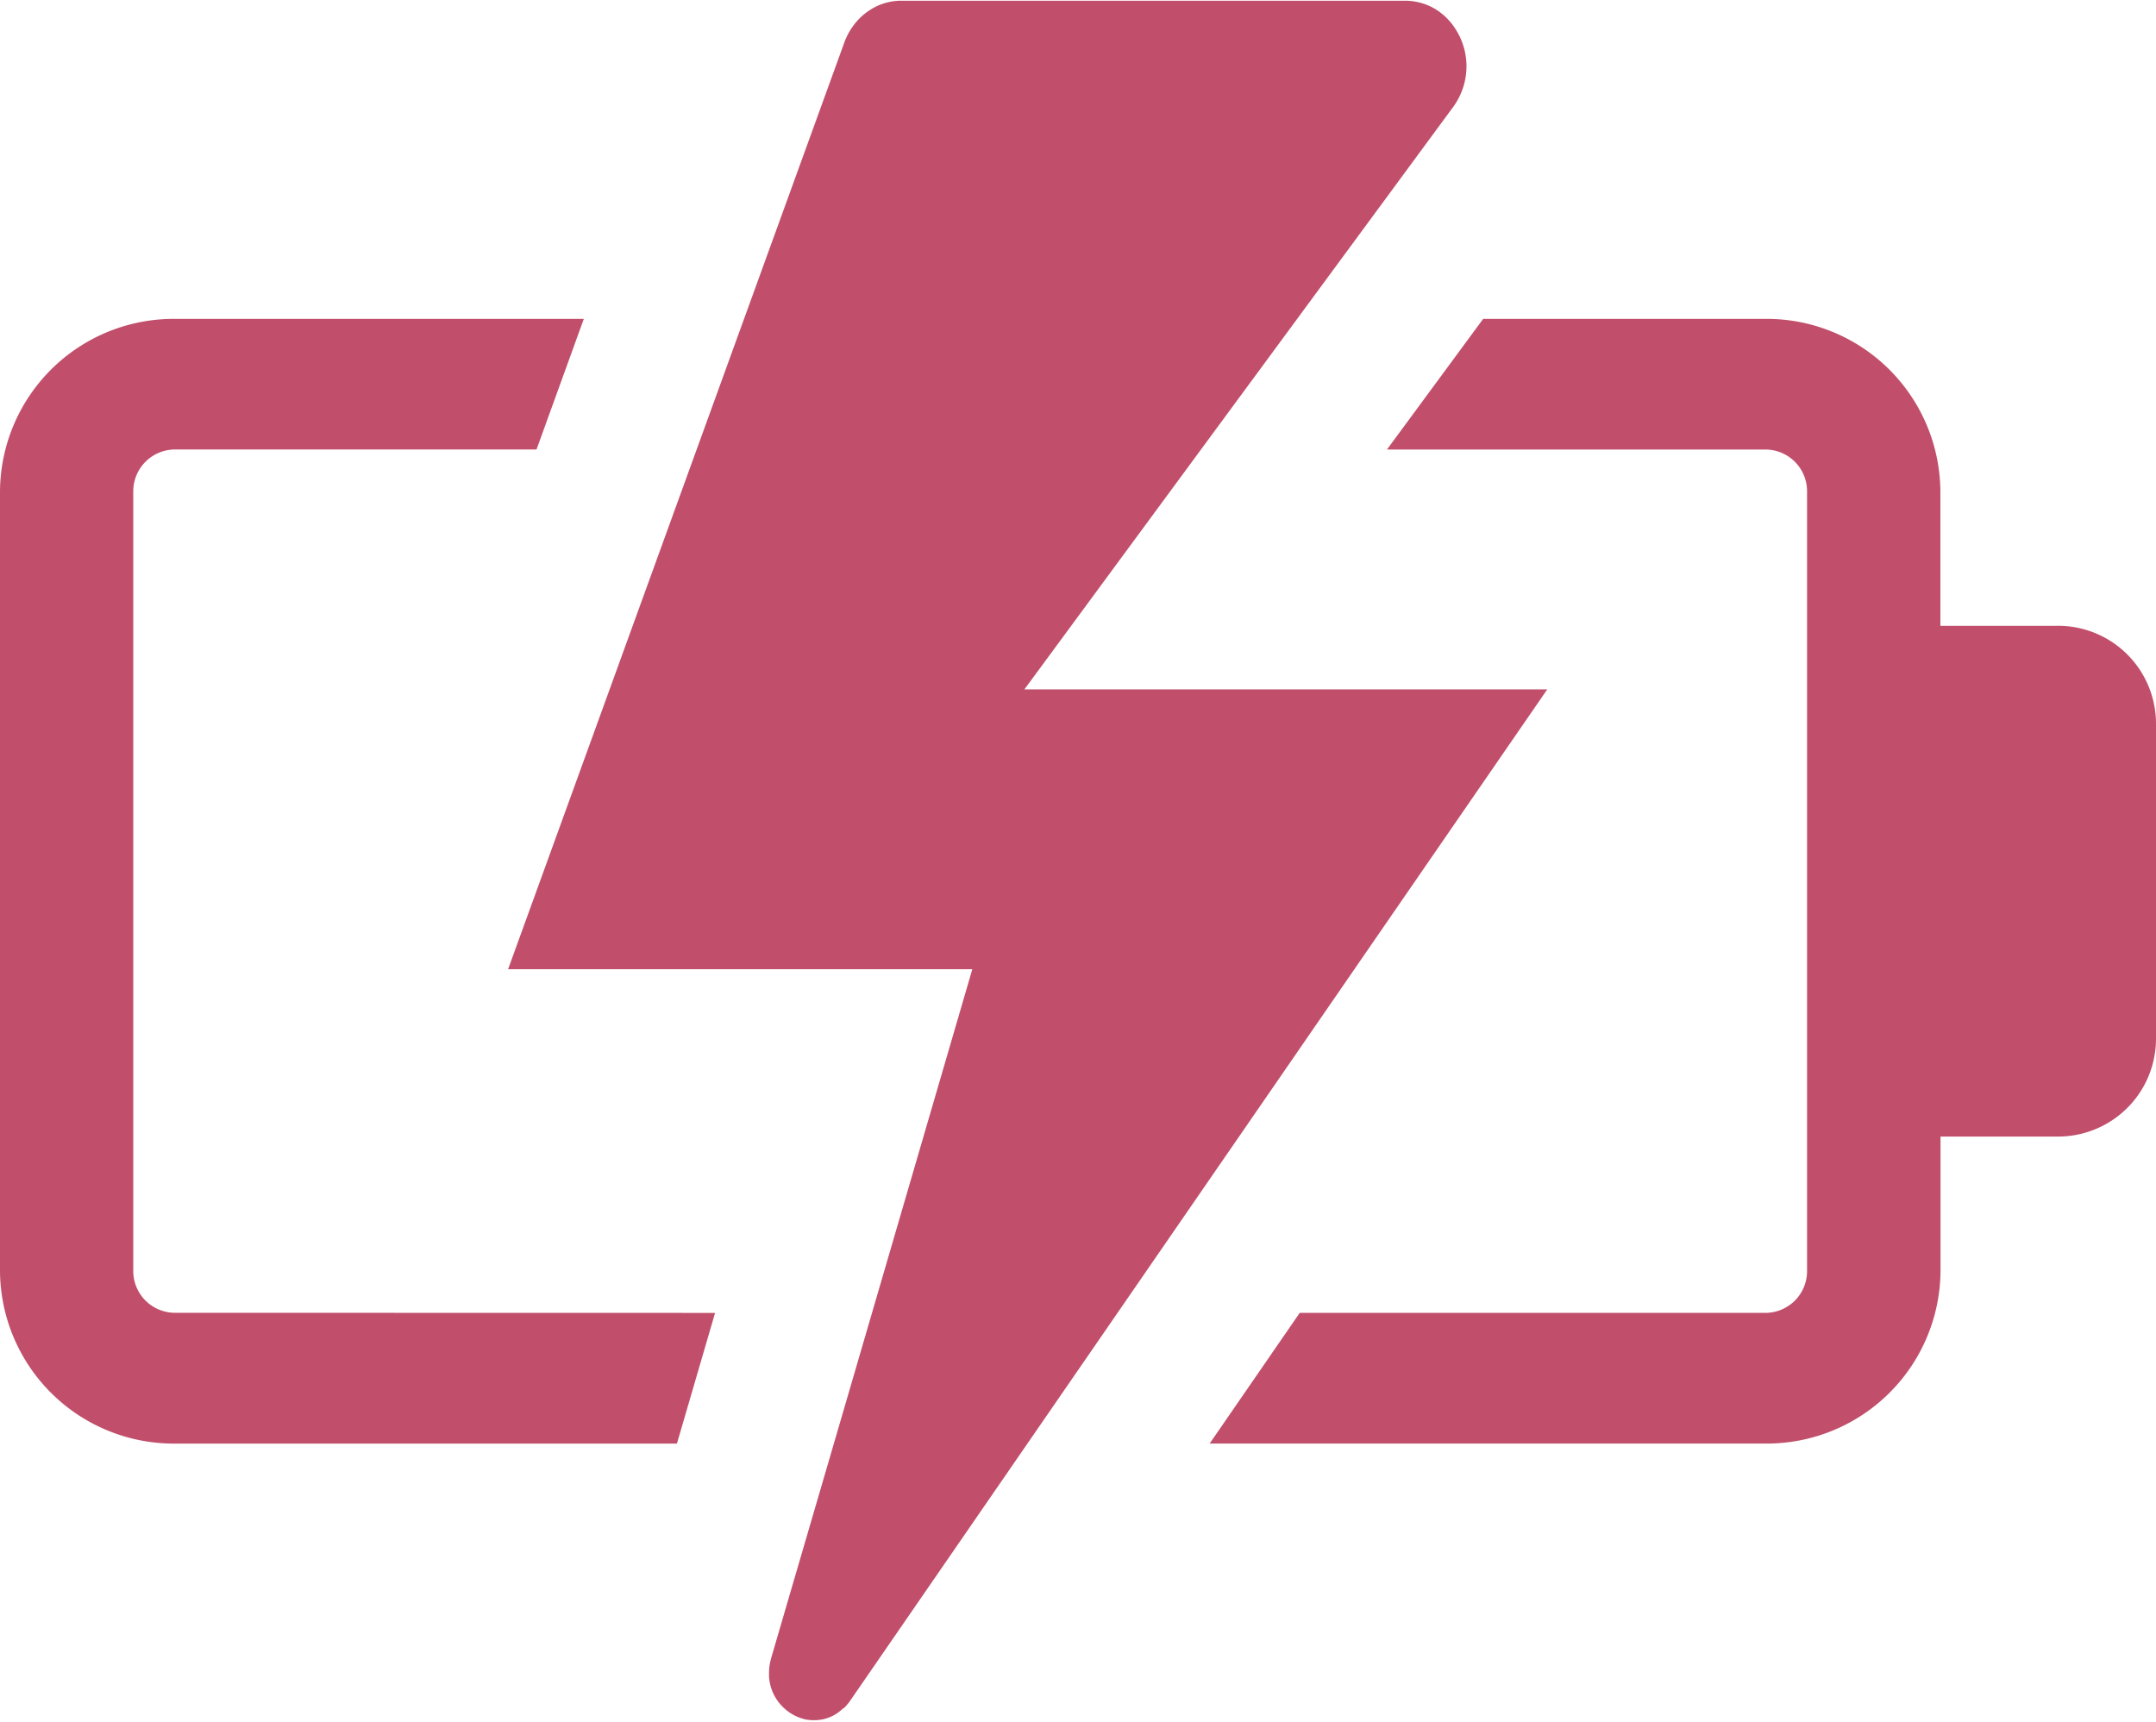
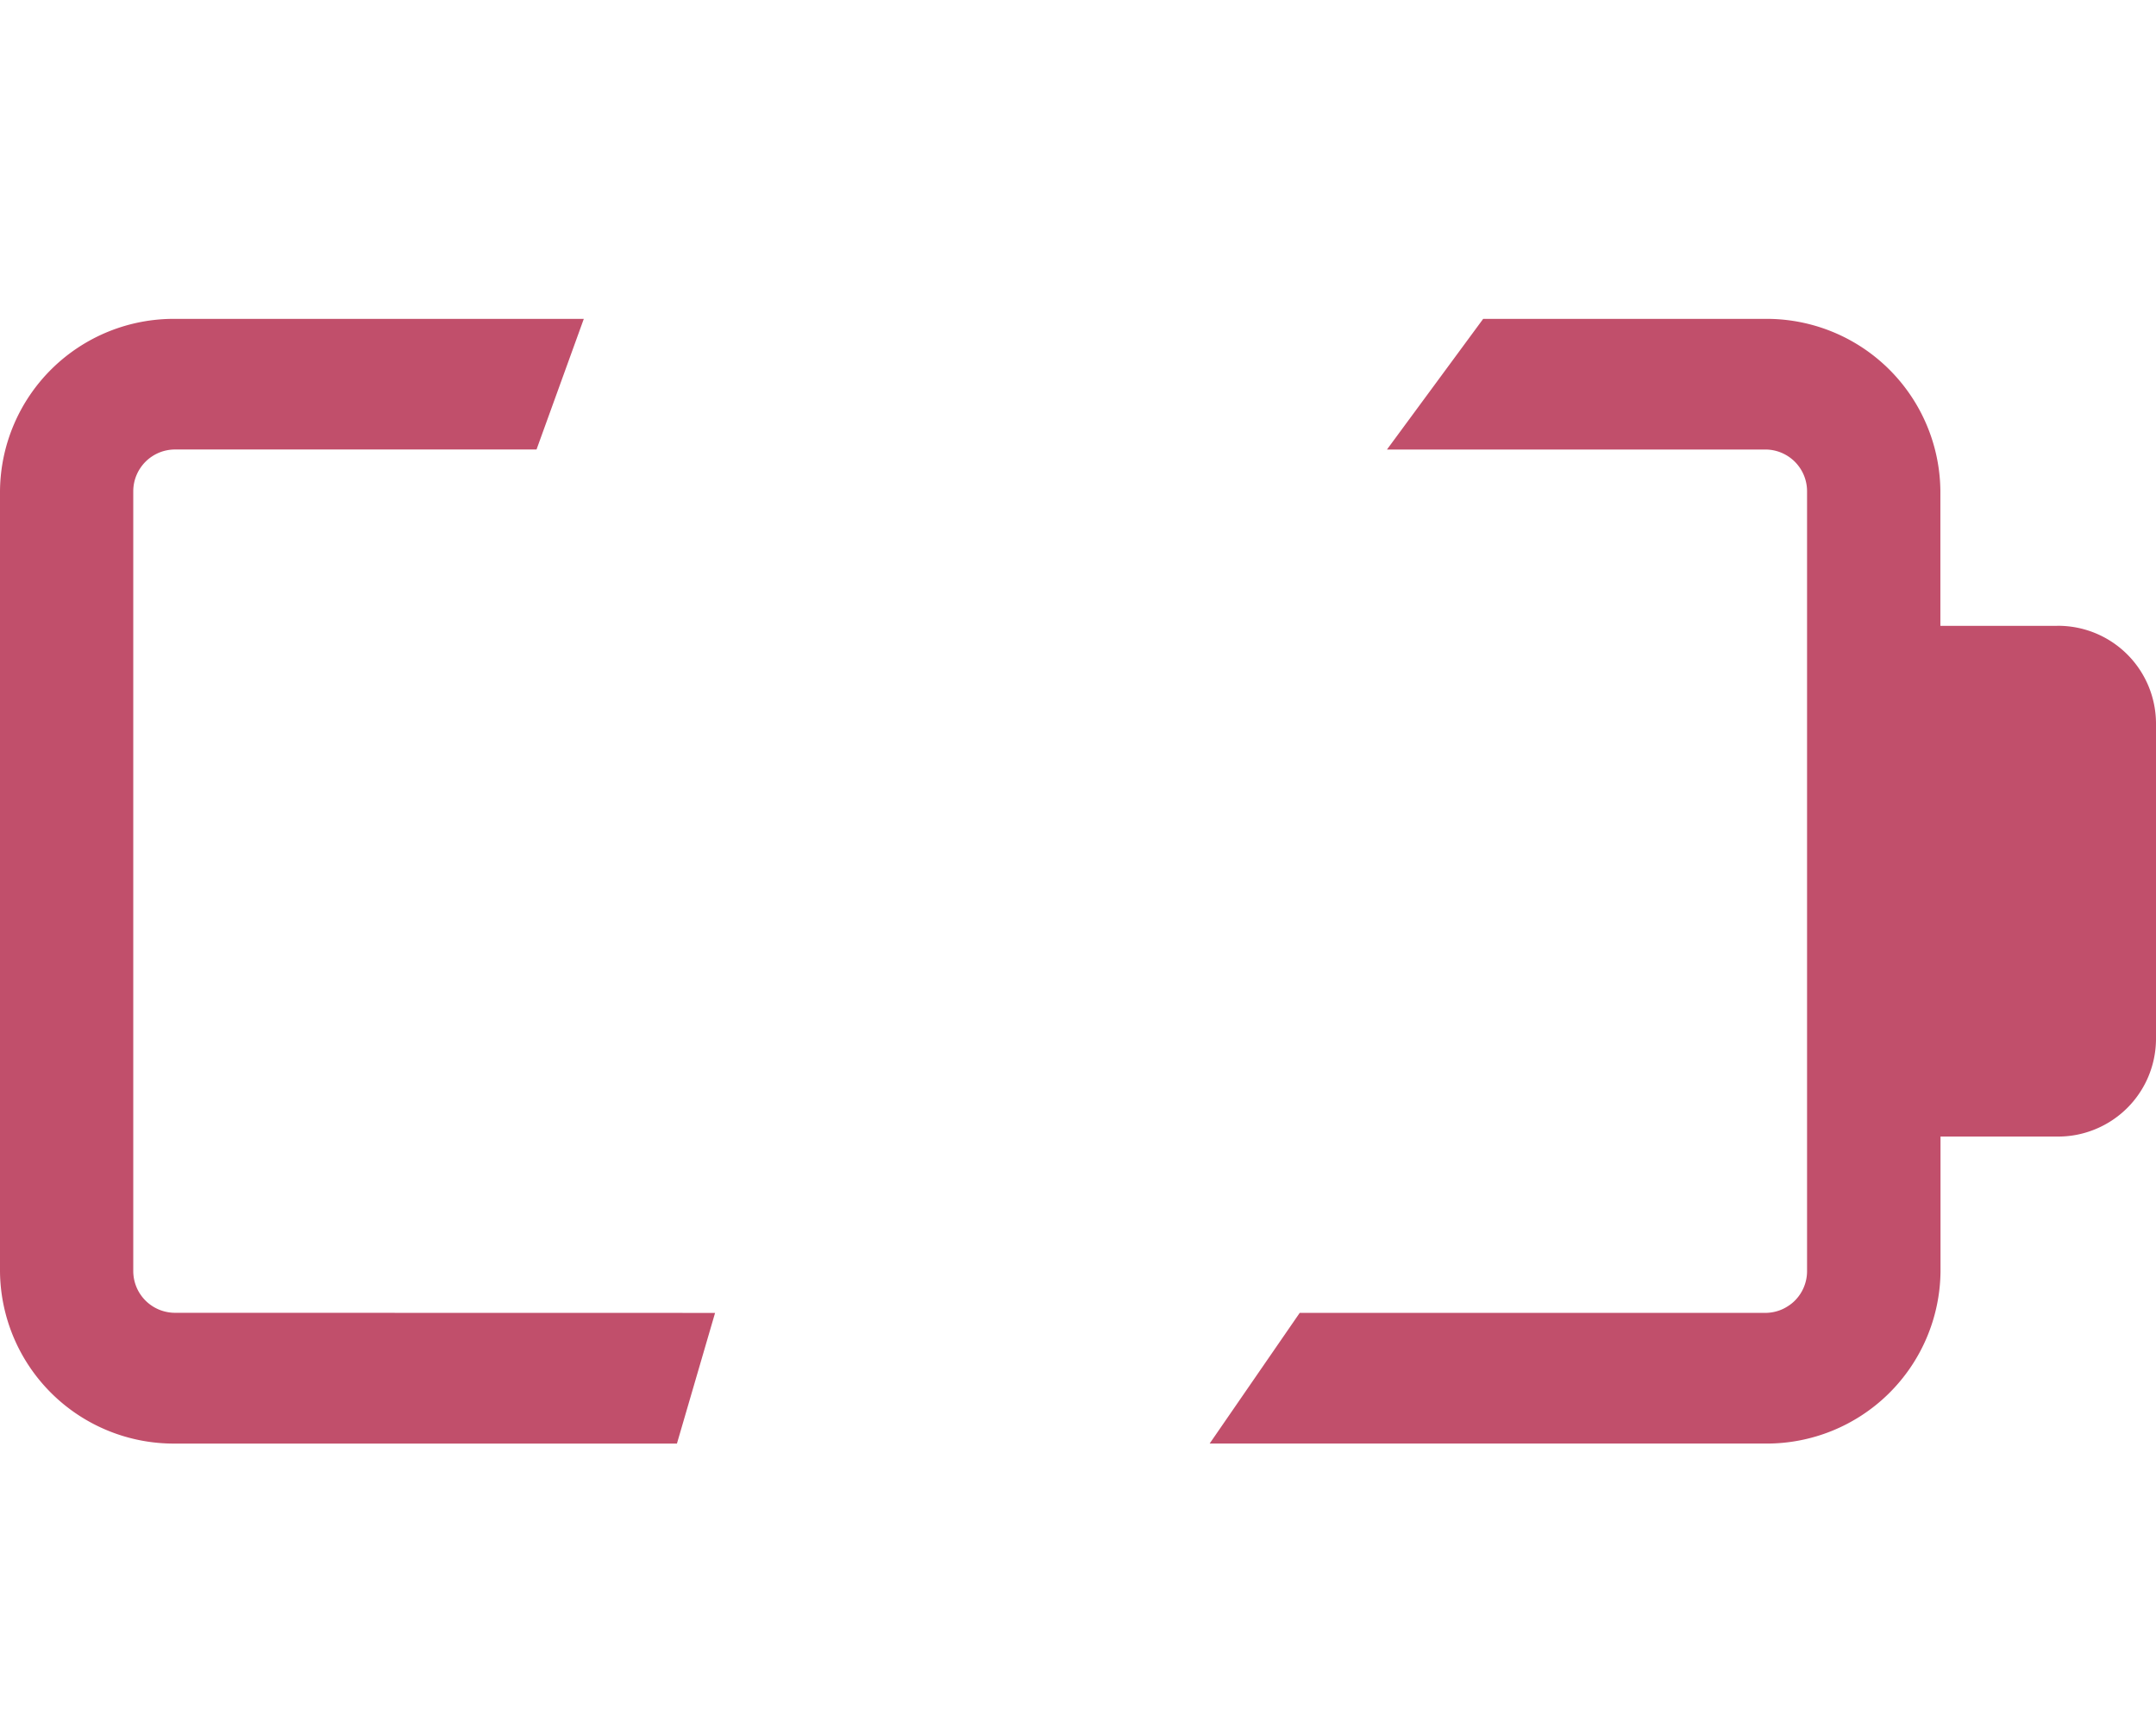
<svg xmlns="http://www.w3.org/2000/svg" width="99.711" height="79.63" viewBox="0 0 99.711 79.63">
  <defs>
    <clipPath id="clip-path">
      <path id="Path_17273" data-name="Path 17273" d="M319,275.6h48.317v79.63H319Zm0,0" transform="translate(-319 -275.602)" fill="#c14f6b" />
    </clipPath>
  </defs>
  <g id="Group_54865" data-name="Group 54865" transform="translate(-243 -1943.472)">
    <g id="_8e342bdc8b" data-name="8e342bdc8b" transform="translate(243 1943.472)">
      <path id="Path_17270" data-name="Path 17270" d="M251.114,369.5a1.9,1.9,0,0,1-.378-.034,1.929,1.929,0,0,1-.363-.106,1.942,1.942,0,0,1-.63-.412,1.926,1.926,0,0,1-.243-.29,1.851,1.851,0,0,1-.182-.332,1.945,1.945,0,0,1-.114-.362,1.972,1.972,0,0,1-.041-.376V331.482a1.983,1.983,0,0,1,.041-.376,1.905,1.905,0,0,1,.114-.361,1.853,1.853,0,0,1,.182-.332,1.915,1.915,0,0,1,.537-.528,1.98,1.98,0,0,1,.335-.176,1.929,1.929,0,0,1,.363-.106,1.9,1.9,0,0,1,.378-.034h16.7L270,323.527h-18.89A8.035,8.035,0,0,0,243,331.482v36.111a8.036,8.036,0,0,0,8.114,7.956h23.193l1.764-6.044Zm0,0" transform="translate(-243 -308.778)" fill="#c14f6b" />
      <path id="Path_17271" data-name="Path 17271" d="M463.977,337.726h-5.4v-6.244a8.035,8.035,0,0,0-8.115-7.955h-13.03l-4.449,6.043h17.479a1.949,1.949,0,0,1,.739.139,1.961,1.961,0,0,1,.631.412,2.007,2.007,0,0,1,.243.291,1.929,1.929,0,0,1,.182.332,1.936,1.936,0,0,1,.154.737v36.111a1.877,1.877,0,0,1-.041.376,1.917,1.917,0,0,1-.295.694,2,2,0,0,1-.243.29,1.816,1.816,0,0,1-.3.237,1.857,1.857,0,0,1-.335.176,1.948,1.948,0,0,1-.739.139H428.947l-4.165,6.044h25.687a8.036,8.036,0,0,0,8.114-7.956v-6.244h5.394a4.552,4.552,0,0,0,.885-.078,4.559,4.559,0,0,0,1.637-.66,4.522,4.522,0,0,0,1.688-2.015,4.542,4.542,0,0,0,.362-1.729v-14.66a4.555,4.555,0,0,0-.362-1.729,4.565,4.565,0,0,0-.426-.778,4.525,4.525,0,0,0-1.262-1.237,4.524,4.524,0,0,0-2.522-.738Zm0,0" transform="translate(-368.838 -308.778)" fill="#c14f6b" />
      <g id="Group_54859" data-name="Group 54859" transform="translate(23.389 0)" clip-path="url(#clip-path)">
-         <path id="Path_17272" data-name="Path 17272" d="M334.966,354.613l.05-.057a2.351,2.351,0,0,0,.157-.2l19.245-27.921,13-18.865H343.236l8.165-11.092,4.381-5.951,7.287-9.9a3.181,3.181,0,0,0,.436-.832,3.147,3.147,0,0,0,.174-.924,3.166,3.166,0,0,0-.476-1.8,3.11,3.11,0,0,0-.23-.326c-.043-.053-.088-.1-.135-.154a2.837,2.837,0,0,0-.285-.267,2.636,2.636,0,0,0-.988-.51c-.069-.019-.137-.035-.208-.048a2.722,2.722,0,0,0-.513-.049h-23.3c-.072,0-.145,0-.218.008a2.656,2.656,0,0,0-1.2.4,2.863,2.863,0,0,0-.79.73,3.065,3.065,0,0,0-.427.793l-15.551,42.865h21.47l-4.638,15.892-1.764,6.044-2.9,9.924c-.019.067-.035.132-.048.2l-.011.05c-.011.059-.02.117-.028.176a.119.119,0,0,1,0,.019c-.007.064-.011.125-.013.186,0,.017,0,.031,0,.047,0,.053,0,.1,0,.156a.234.234,0,0,0,0,.029,1.644,1.644,0,0,0,.019.174l.007.042c.007.048.017.095.028.141l.007.035c.013.054.029.107.047.16,0,.012.008.024.013.036.016.043.031.085.049.127l.016.036c.022.049.046.1.071.144.006.011.012.019.017.03.023.038.046.077.07.114.007.012.014.023.023.035.029.043.06.087.093.129l.017.02c.029.035.059.07.089.1l.029.03c.036.04.073.076.112.111l.012.011c.036.032.072.063.109.093l.034.025c.041.031.082.061.125.089l0,0a1.5,1.5,0,0,0,.133.079l.036.02c.041.022.083.042.125.061l.017.007c.047.02.095.04.143.056l.037.012c.042.014.084.028.127.04l.024.007c.049.012.1.022.15.031l.036,0c.043.007.085.012.129.016l.03,0c.049,0,.1,0,.148,0a1.855,1.855,0,0,0,.2-.012l.042-.006c.053-.007.106-.017.16-.029.022,0,.043-.012.066-.018.046-.012.091-.026.136-.042l.065-.024a1.65,1.65,0,0,0,.156-.071l.037-.018a2.063,2.063,0,0,0,.185-.114l.051-.037c.043-.034.088-.069.131-.106.019-.017.039-.036.058-.054C334.887,354.7,334.926,354.656,334.966,354.613Zm0,0" transform="translate(-319.249 -275.683)" fill="#c14f6b" />
-       </g>
+         </g>
    </g>
  </g>
</svg>